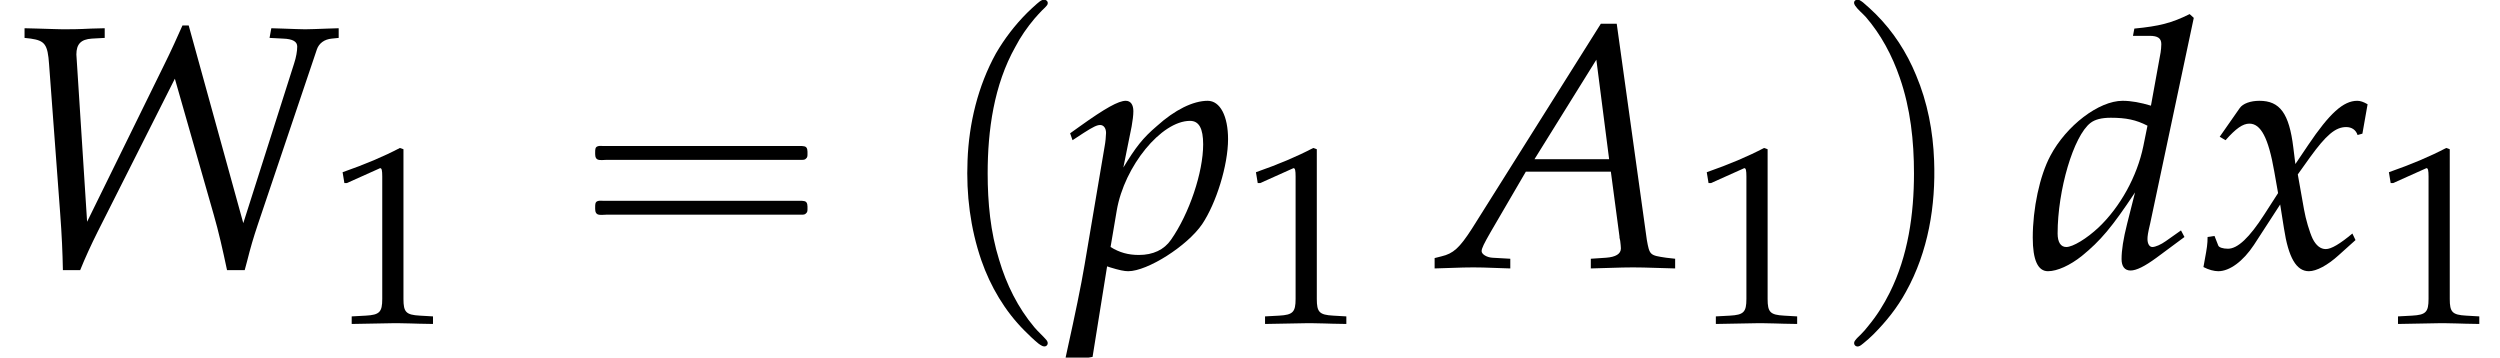
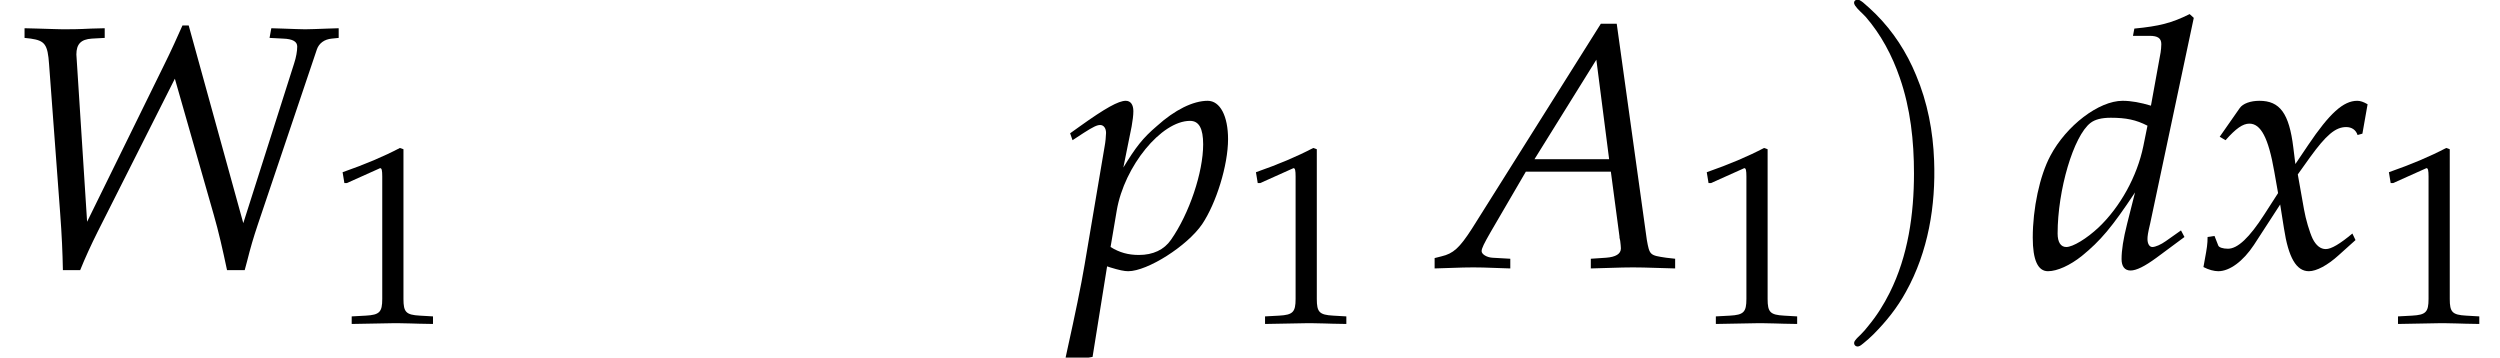
<svg xmlns="http://www.w3.org/2000/svg" xmlns:xlink="http://www.w3.org/1999/xlink" version="1.1" width="78.62pt" height="11.246pt" viewBox="193.559 73.882 78.62 11.246">
  <defs>
    <path id="g3-65" d="M5.021-7.662L.967-1.217C.576-.609 .38-.435 .011-.348L-.206-.293V.033C.793 0 .793 0 1.011 0C1.217 0 1.239 0 2.174 .033V-.272L1.609-.304C1.435-.315 1.272-.413 1.272-.511C1.272-.598 1.348-.75 1.554-1.109L2.663-3.011H5.336L5.608-.967V-.935C5.608-.924 5.619-.891 5.63-.837C5.641-.75 5.652-.641 5.652-.598C5.652-.424 5.489-.326 5.184-.304L4.706-.272V.033C5.815 0 5.815 0 6.032 0S6.249 0 7.358 .033V-.272L7.075-.304C6.564-.38 6.554-.38 6.467-.869L5.521-7.662H5.021ZM4.88-6.532L5.282-3.402H2.934L4.88-6.532Z" />
    <path id="g3-87" d="M3.293-7.521L2.869-7.51C2.456-7.488 2.195-7.488 1.978-7.488C1.848-7.488 1.609-7.499 1.196-7.51L.772-7.521V-7.217L.967-7.195C1.413-7.13 1.5-7.01 1.543-6.391L1.891-1.717C1.945-1 1.967-.478 1.978 .087H2.521C2.674-.293 2.869-.717 3.065-1.109L5.499-5.934L6.717-1.674C6.88-1.109 6.999-.576 7.14 .087H7.695L7.771-.196C7.88-.63 7.966-.924 8.108-1.348L9.966-6.858C10.031-7.043 10.194-7.173 10.434-7.195L10.651-7.217V-7.521L10.303-7.51C9.988-7.499 9.749-7.488 9.597-7.488C9.455-7.488 9.216-7.499 8.89-7.51L8.532-7.521L8.477-7.217L8.901-7.195C9.216-7.184 9.347-7.097 9.347-6.945C9.347-6.804 9.314-6.608 9.249-6.412L7.651-1.391L5.934-7.608H5.738C5.608-7.314 5.369-6.782 5.173-6.391L2.739-1.435L2.402-6.695C2.402-7.021 2.543-7.173 2.891-7.195L3.293-7.217V-7.521Z" />
    <path id="g3-100" d="M5.249-7.847L5.119-7.966C4.554-7.684 4.163-7.586 3.38-7.51L3.337-7.282H3.858C4.119-7.282 4.228-7.206 4.228-7.021C4.228-6.934 4.217-6.836 4.206-6.76L3.902-5.086C3.576-5.184 3.282-5.239 3.011-5.239C2.261-5.239 1.239-4.456 .739-3.51C.402-2.88 .185-1.848 .185-.935C.185-.228 .348 .12 .663 .12C.956 .12 1.359-.065 1.728-.359C2.315-.837 2.674-1.261 3.402-2.358L3.152-1.369C3.032-.891 2.978-.543 2.978-.261C2.978-.033 3.076 .098 3.26 .098S3.706-.033 4.076-.304L4.956-.956L4.847-1.163L4.369-.826C4.217-.717 4.043-.641 3.945-.641C3.858-.641 3.793-.739 3.793-.891C3.793-.978 3.804-1.076 3.88-1.391L5.249-7.847ZM3.663-3.815C3.467-2.858 2.934-1.902 2.261-1.261C1.88-.902 1.445-.641 1.239-.641C1.065-.641 .967-.793 .967-1.065C.967-2.435 1.467-4.13 2-4.543C2.141-4.652 2.348-4.706 2.641-4.706C3.119-4.706 3.434-4.641 3.793-4.456L3.663-3.815Z" />
    <path id="g3-112" d="M1.25-.033L1.348 0C1.63 .087 1.793 .12 1.913 .12C2.521 .12 3.771-.674 4.239-1.359C4.684-2.022 5.054-3.217 5.054-4.032C5.054-4.76 4.804-5.239 4.413-5.239C3.956-5.239 3.38-4.956 2.815-4.445C2.369-4.065 2.152-3.782 1.761-3.141L2.022-4.434C2.054-4.619 2.076-4.782 2.076-4.912C2.076-5.119 1.989-5.239 1.837-5.239C1.609-5.239 1.196-5.01 .391-4.434L.087-4.217L.163-4L.511-4.228C.815-4.423 .935-4.478 1.032-4.478C1.141-4.478 1.217-4.38 1.217-4.228C1.217-4.141 1.196-3.923 1.174-3.815L.543-.087C.435 .565 .228 1.554 .011 2.532L-.076 2.934L0 3C.228 2.924 .446 2.869 .793 2.815L1.25-.033ZM1.554-1.793C1.793-3.184 2.956-4.608 3.858-4.608C4.141-4.608 4.271-4.369 4.271-3.869C4.271-2.989 3.837-1.695 3.26-.869C3.043-.554 2.695-.391 2.25-.391C1.913-.391 1.641-.467 1.359-.641L1.554-1.793Z" />
    <path id="g3-120" d="M.228-.956C.228-.739 .206-.598 .141-.25C.12-.12 .109-.087 .098-.011C.261 .076 .435 .12 .565 .12C.924 .12 1.348-.196 1.685-.706L2.511-1.978L2.63-1.228C2.771-.304 3.021 .12 3.413 .12C3.652 .12 4-.065 4.347-.38L4.88-.859L4.782-1.065C4.391-.739 4.119-.576 3.945-.576C3.782-.576 3.641-.685 3.532-.902C3.434-1.109 3.315-1.511 3.26-1.826L3.065-2.924L3.445-3.456C3.956-4.163 4.25-4.413 4.586-4.413C4.76-4.413 4.891-4.326 4.945-4.163L5.097-4.206L5.26-5.13C5.13-5.206 5.032-5.239 4.934-5.239C4.499-5.239 4.065-4.847 3.391-3.847L2.989-3.25L2.924-3.771C2.793-4.847 2.5-5.239 1.858-5.239C1.576-5.239 1.337-5.152 1.239-5.01L.609-4.108L.793-4C1.119-4.369 1.337-4.521 1.543-4.521C1.902-4.521 2.141-4.076 2.326-3.011L2.445-2.337L2.011-1.663C1.543-.935 1.174-.587 .869-.587C.706-.587 .587-.63 .565-.685L.446-.989L.228-.956Z" />
-     <path id="g0-16" d="M.982-3.807C.949-3.796 .927-3.775 .916-3.742S.905-3.665 .905-3.633C.905-3.545 .895-3.436 .982-3.393C1.058-3.36 1.178-3.382 1.265-3.382H1.909H5.978H7.124C7.211-3.382 7.309-3.382 7.396-3.382C7.451-3.382 7.505-3.382 7.538-3.425C7.582-3.458 7.582-3.513 7.582-3.567C7.582-3.655 7.593-3.785 7.484-3.807C7.44-3.818 7.385-3.818 7.342-3.818H7.08H6.24H2.509H1.44H1.145C1.091-3.818 1.036-3.829 .982-3.807ZM.982-2.084C.949-2.073 .927-2.051 .916-2.018S.905-1.942 .905-1.909C.905-1.822 .895-1.713 .982-1.669C1.058-1.636 1.178-1.658 1.265-1.658H1.909H5.978H7.135H7.396C7.451-1.658 7.505-1.658 7.538-1.702C7.582-1.735 7.582-1.789 7.582-1.844C7.582-1.931 7.593-2.062 7.484-2.084C7.44-2.095 7.385-2.095 7.342-2.095H7.08H6.24H2.509H1.44H1.145C1.091-2.095 1.036-2.105 .982-2.084Z" />
-     <path id="g0-112" d="M3.458-8.182C3.393-8.16 3.338-8.105 3.284-8.062C3.175-7.964 3.076-7.876 2.978-7.778C2.596-7.396 2.269-6.971 1.996-6.502C1.429-5.476 1.145-4.298 1.102-3.131C1.058-2.062 1.189-1.004 1.538 .011C1.822 .829 2.28 1.604 2.891 2.215C3.033 2.356 3.175 2.498 3.338 2.629C3.404 2.673 3.48 2.738 3.567 2.705C3.644 2.662 3.633 2.575 3.589 2.52C3.469 2.378 3.327 2.258 3.207 2.116C2.684 1.495 2.324 .764 2.095-.011C1.822-.884 1.735-1.811 1.735-2.727C1.735-4.08 1.931-5.509 2.607-6.709C2.771-7.025 2.978-7.32 3.207-7.593C3.284-7.68 3.36-7.767 3.447-7.855C3.502-7.909 3.567-7.964 3.611-8.029C3.665-8.138 3.556-8.215 3.458-8.182Z" />
    <path id="g0-113" d="M.687-8.182C.611-8.149 .611-8.073 .655-8.007C.742-7.876 .884-7.767 .993-7.647C1.473-7.091 1.822-6.436 2.062-5.738C2.4-4.767 2.509-3.742 2.509-2.727C2.509-1.451 2.324-.131 1.745 1.025C1.56 1.396 1.342 1.745 1.069 2.073C1.004 2.16 .927 2.247 .84 2.335C.775 2.4 .709 2.455 .655 2.531C.589 2.618 .644 2.727 .753 2.716C.818 2.705 .873 2.651 .916 2.618C1.025 2.531 1.135 2.433 1.233 2.335C1.636 1.931 1.985 1.495 2.258 .993C2.956-.262 3.196-1.713 3.142-3.131C3.109-4.047 2.935-4.964 2.575-5.815C2.28-6.535 1.855-7.189 1.309-7.735C1.178-7.865 1.047-7.985 .905-8.105C.84-8.149 .775-8.215 .687-8.182Z" />
    <path id="g5-49" d="M.532-4.407H.611L1.636-4.867C1.644-4.875 1.652-4.875 1.66-4.875C1.707-4.875 1.723-4.804 1.723-4.613V-.762C1.723-.349 1.636-.262 1.207-.238L.762-.214V.024C1.985 0 1.985 0 2.072 0C2.176 0 2.35 0 2.62 .008C2.716 .016 2.994 .016 3.319 .024V-.214L2.906-.238C2.469-.262 2.39-.349 2.39-.762V-5.471L2.279-5.511C1.763-5.241 1.199-5.002 .476-4.748L.532-4.407Z" />
  </defs>
  <g id="page1">
    <use x="193.559" y="82.291" xlink:href="#g3-87" />
    <use x="203.857" y="84.046" xlink:href="#g5-49" />
    <use x="211.371" y="82.291" xlink:href="#g0-16" />
    <use x="222.884" y="82.062" xlink:href="#g0-112" />
    <use x="227.125" y="82.291" xlink:href="#g3-112" />
    <use x="232.58" y="84.046" xlink:href="#g5-49" />
    <use x="238.881" y="82.291" xlink:href="#g3-65" />
    <use x="246.757" y="84.046" xlink:href="#g5-49" />
    <use x="251.241" y="82.062" xlink:href="#g0-113" />
    <use x="257.3" y="82.291" xlink:href="#g3-100" />
    <use x="262.755" y="82.291" xlink:href="#g3-120" />
    <use x="268.209" y="84.046" xlink:href="#g5-49" />
  </g>
</svg>